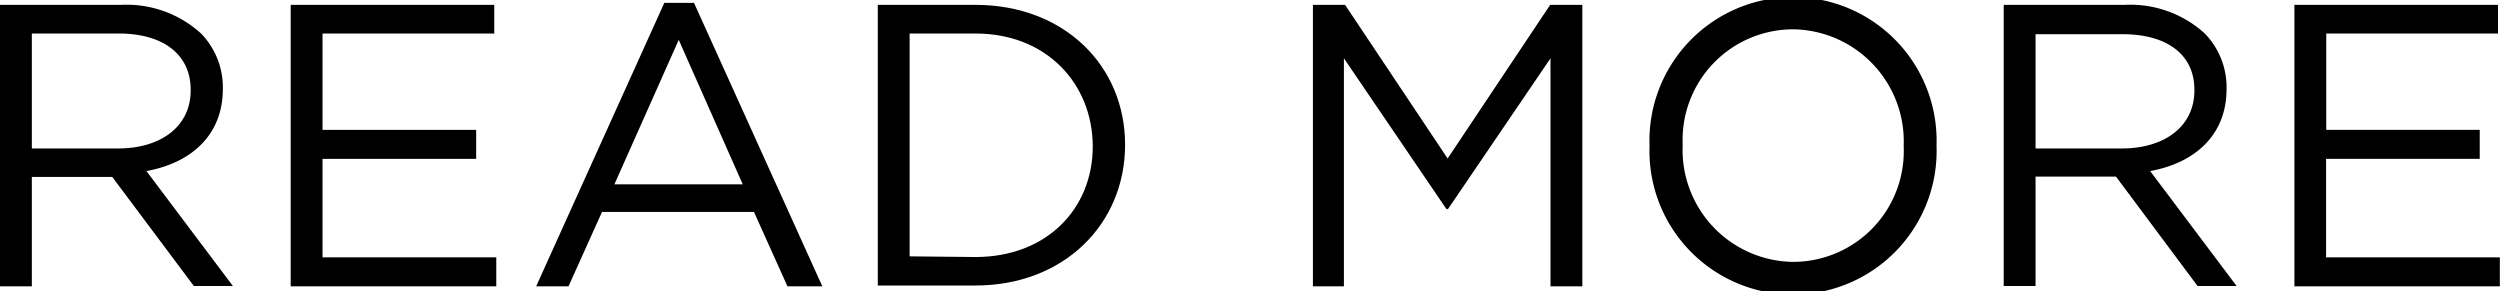
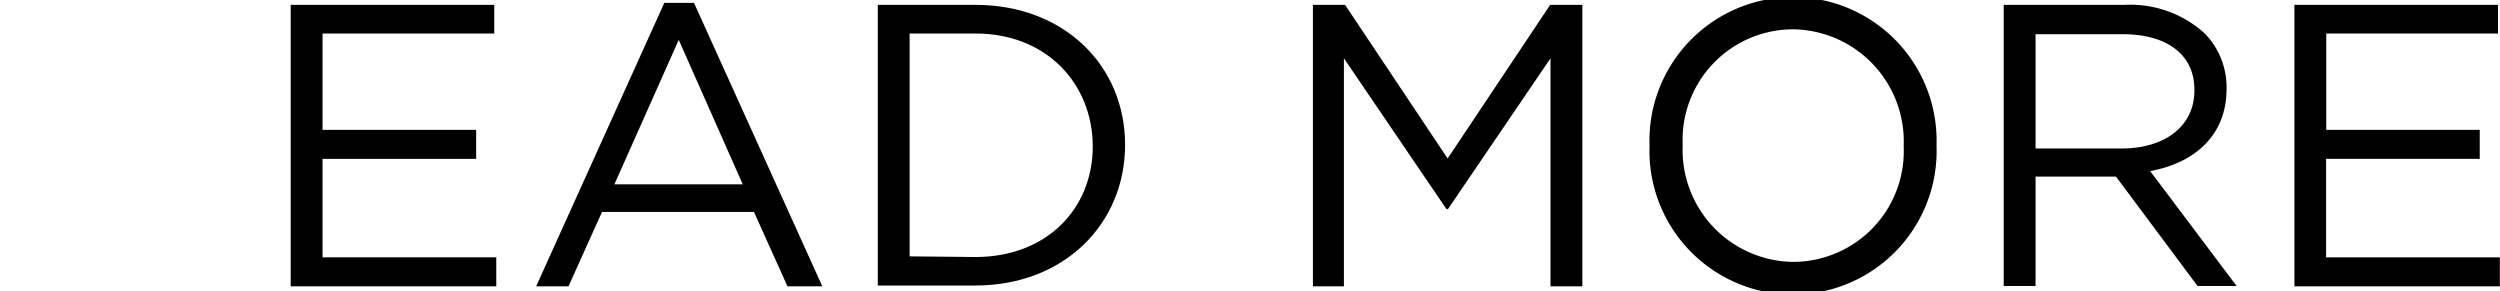
<svg xmlns="http://www.w3.org/2000/svg" width="149.21" height="17.38" viewBox="0 0 149.21 17.38">
  <g id="レイヤー_2" data-name="レイヤー 2">
    <g id="レイヤー_1-2" data-name="レイヤー 1">
      <g>
-         <path d="M0,.29H7.22A6.6,6.6,0,0,1,12,2a4.61,4.61,0,0,1,1.3,3.31v0c0,2.78-1.92,4.42-4.56,4.9l5.16,6.86H11.57L6.7,10.56H1.9v6.53H0ZM7.06,8.86c2.52,0,4.32-1.3,4.32-3.46V5.35C11.38,3.29,9.79,2,7.08,2H1.9V8.86Z" />
        <path d="M17.35.29H29.5V2H19.25V7.75h9.17V9.48H19.25v5.88H29.62v1.73H17.35Z" />
        <path d="M39.65.17h1.77l7.66,16.92H47l-2-4.44H35.93l-2,4.44H32ZM44.33,11,40.51,2.38,36.67,11Z" />
        <path d="M52.39.29h5.83c5.28,0,8.93,3.62,8.93,8.35v0c0,4.73-3.65,8.4-8.93,8.4H52.39Zm5.83,15.05c4.25,0,7-2.88,7-6.6V8.69C65.19,5,62.47,2,58.22,2H54.29v13.3Z" />
        <path d="M78.36.29h1.92L86.4,9.46,92.52.29h1.92v16.8h-1.9V3.48l-6.12,9h-.09l-6.12-9V17.09H78.36Z" />
        <path d="M98.45,8.74V8.69a8.57,8.57,0,1,1,17.13,0s0,0,0,0a8.57,8.57,0,1,1-17.13.05Zm15.17,0V8.69A6.69,6.69,0,0,0,107,1.75a6.6,6.6,0,0,0-6.57,6.89v0A6.68,6.68,0,0,0,107,15.63,6.61,6.61,0,0,0,113.62,8.74Z" />
        <path d="M119.59.29h7.23A6.59,6.59,0,0,1,131.59,2a4.61,4.61,0,0,1,1.3,3.31v0c0,2.78-1.92,4.42-4.56,4.9l5.16,6.86h-2.33l-4.87-6.53h-4.8v6.53h-1.9Zm7.06,8.57c2.52,0,4.32-1.3,4.32-3.46V5.35c0-2.06-1.59-3.31-4.3-3.31h-5.18V8.86Z" />
        <path d="M136.94.29h12.15V2H138.84V7.75H148V9.48h-9.17v5.88h10.37v1.73H136.94Z" />
      </g>
    </g>
  </g>
</svg>